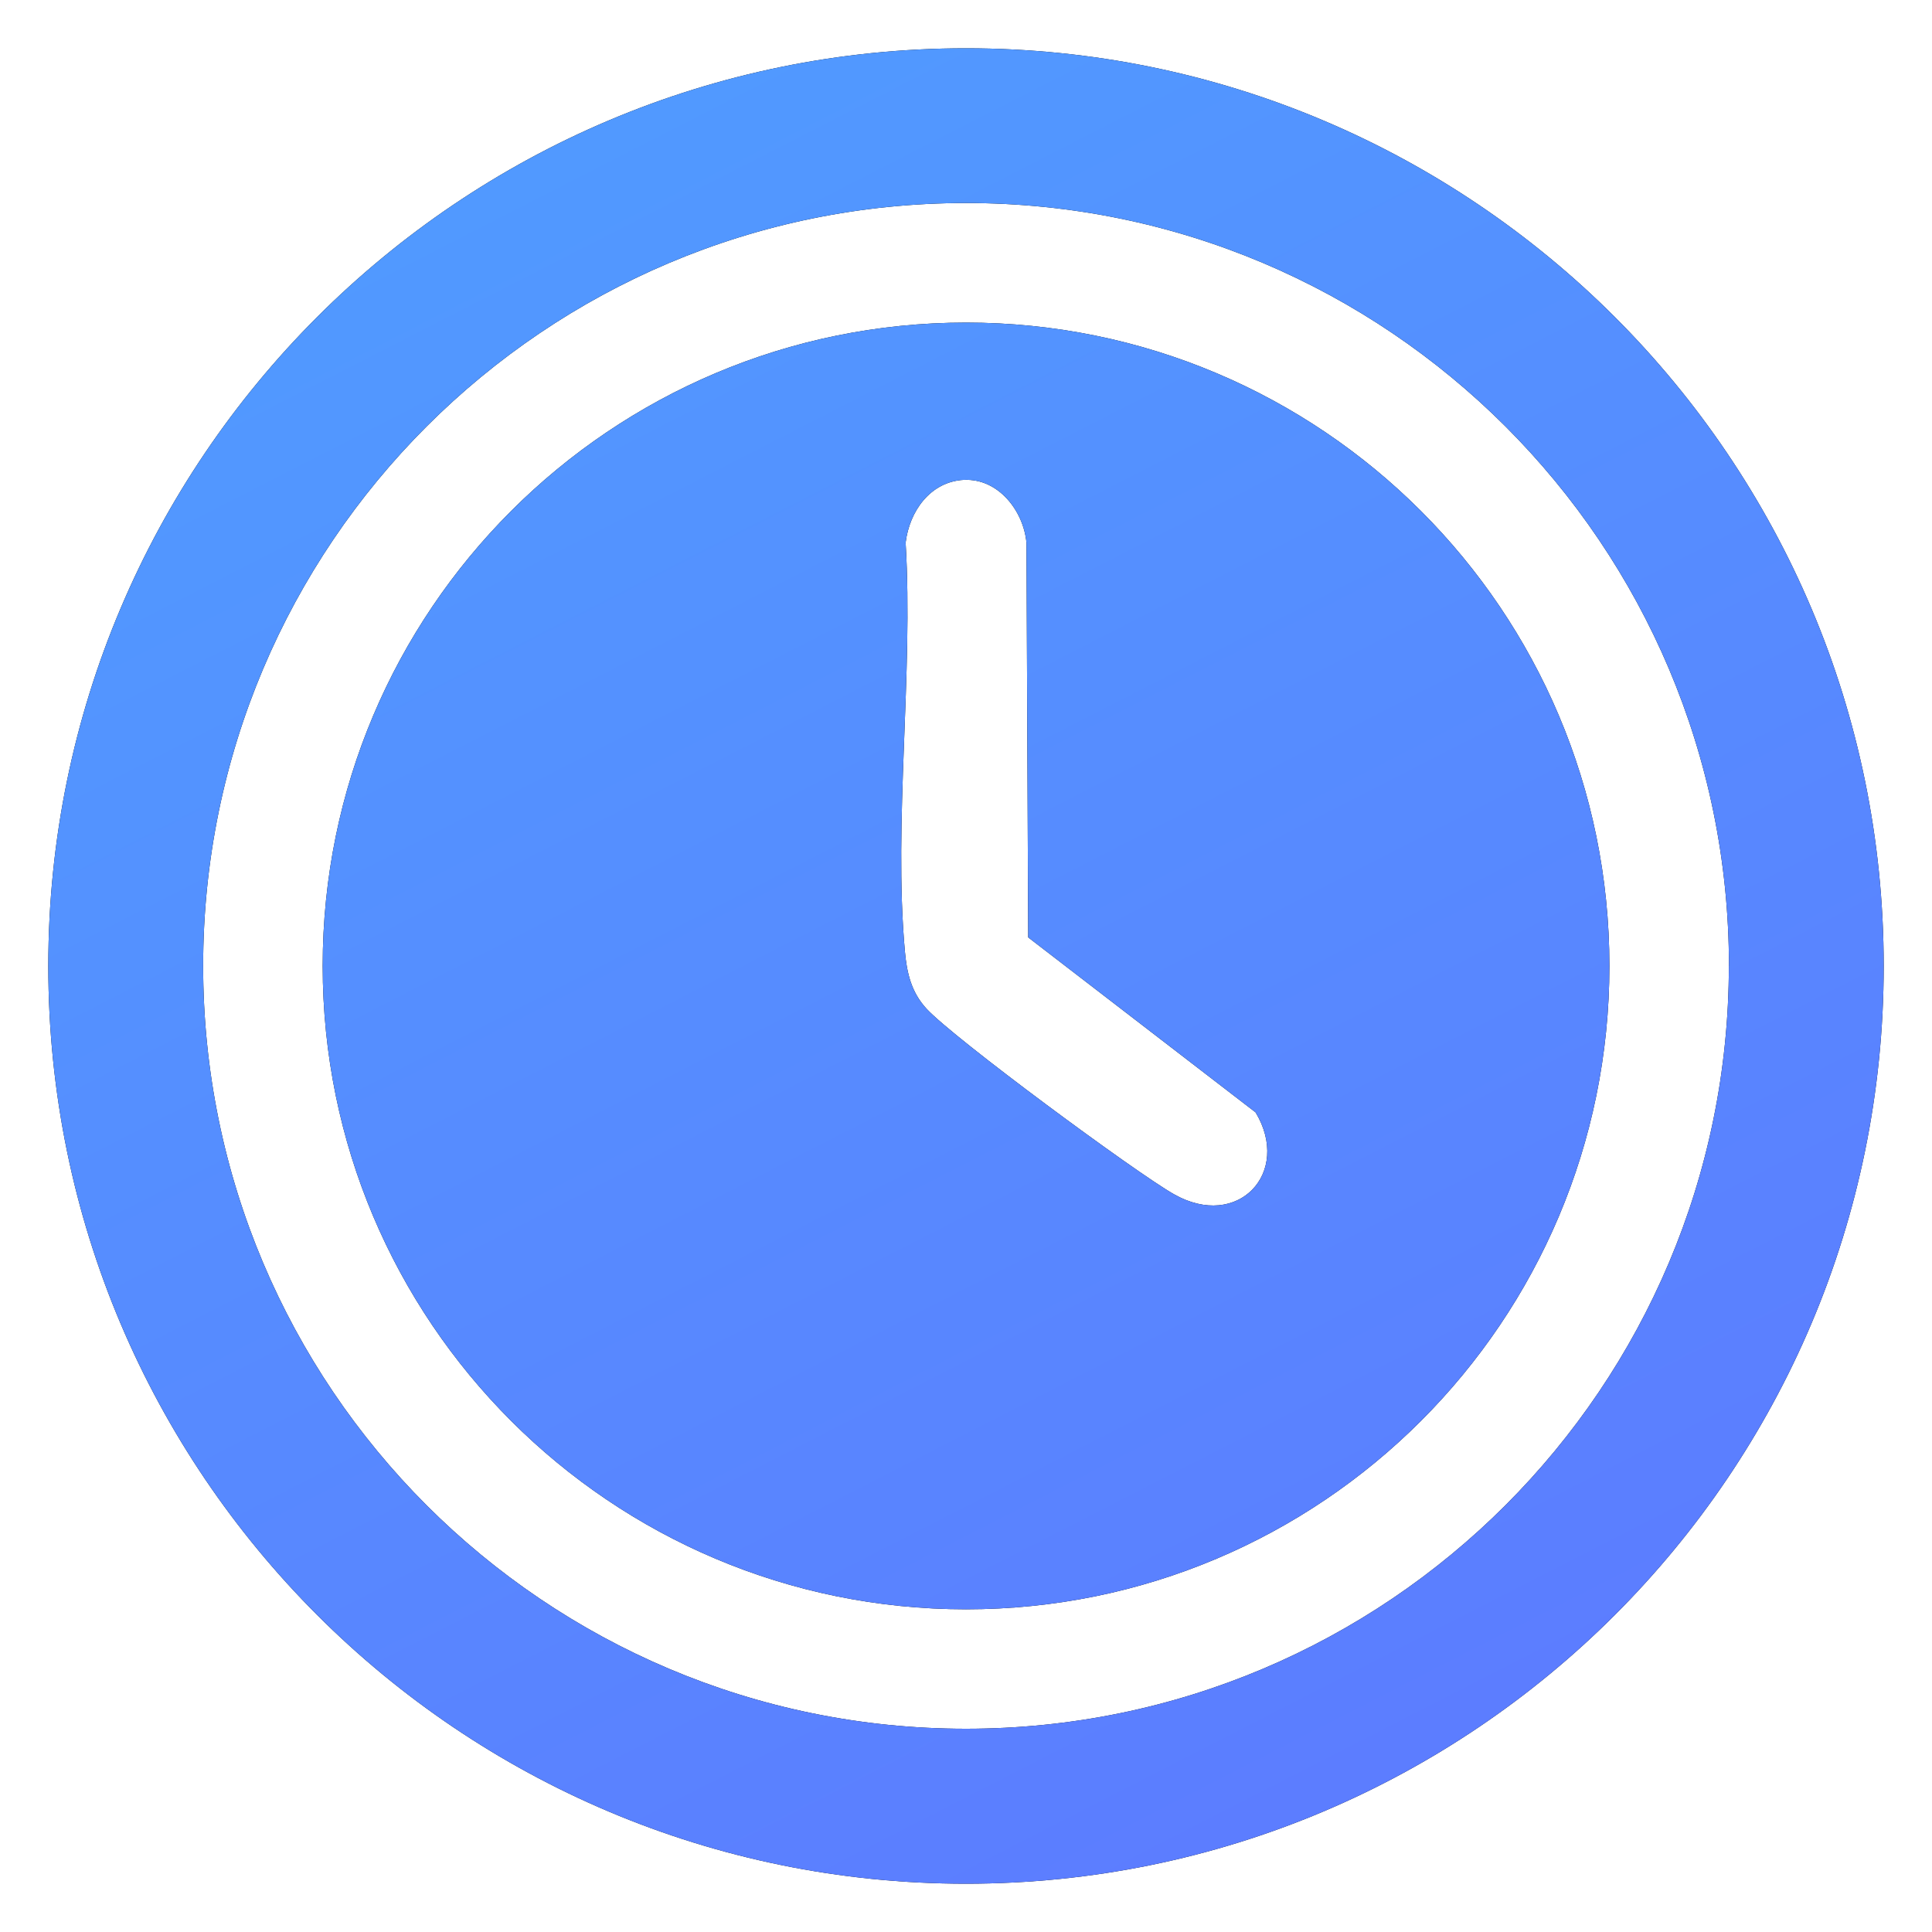
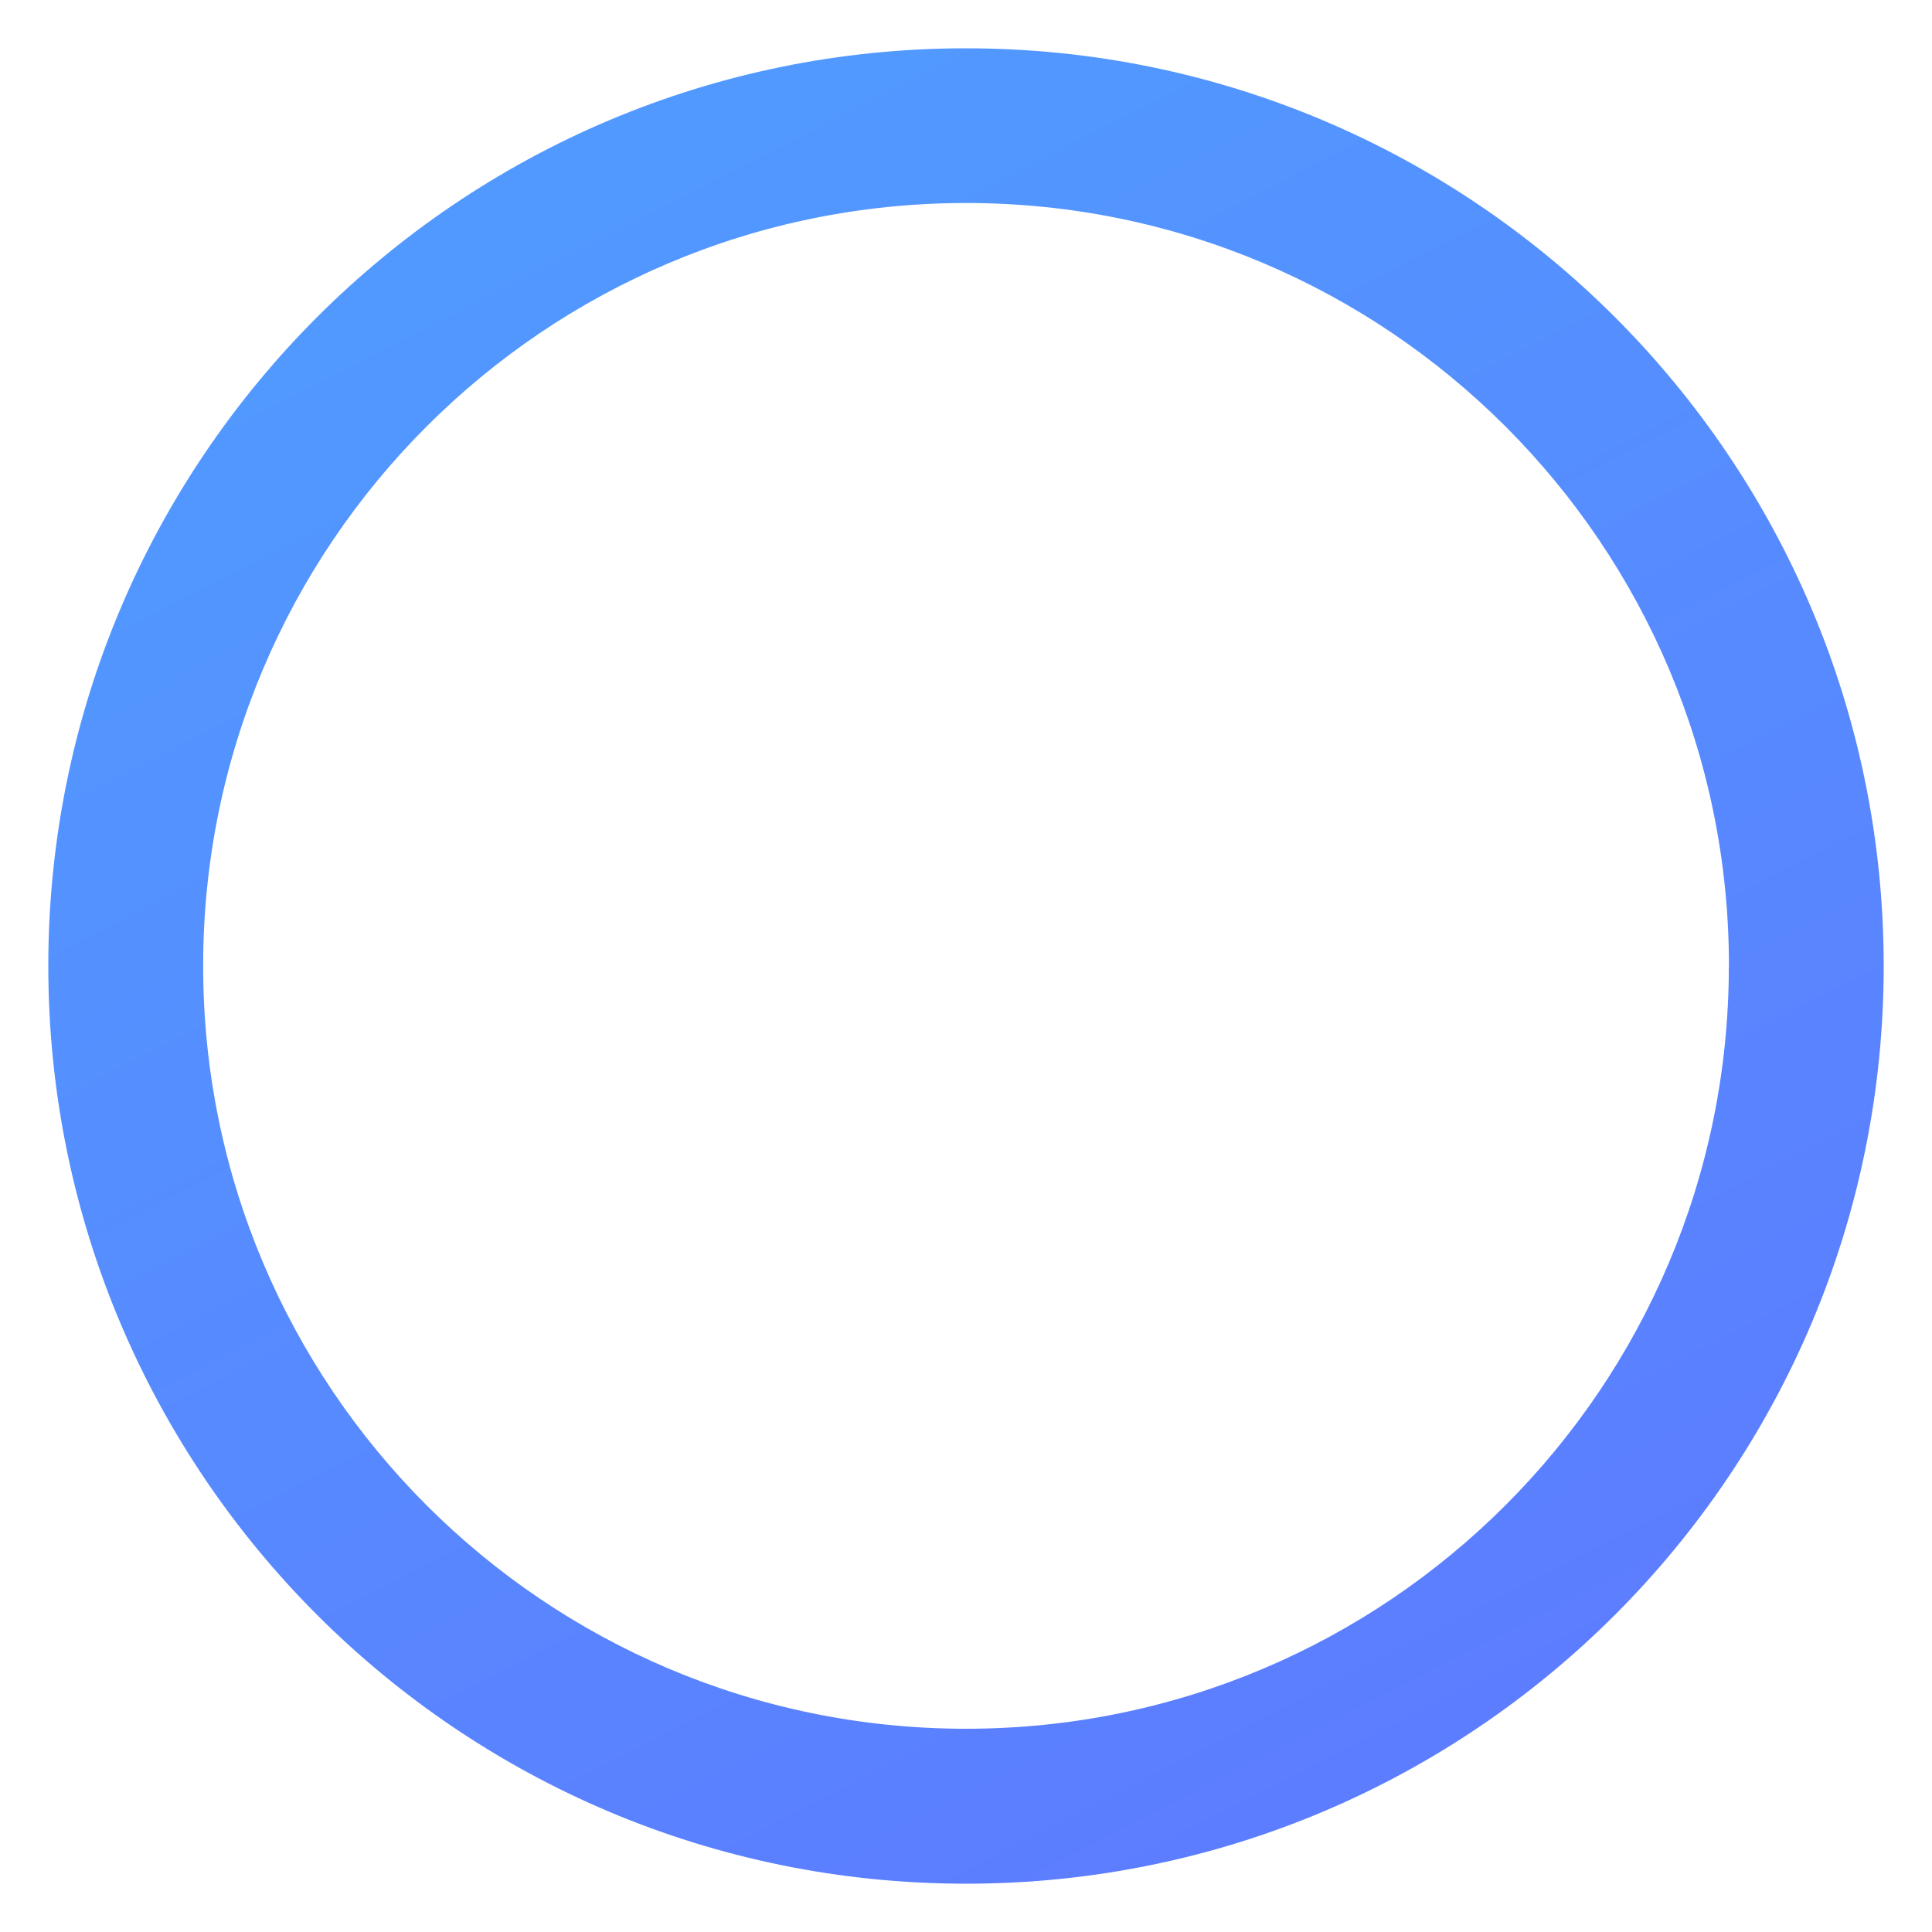
<svg xmlns="http://www.w3.org/2000/svg" width="40" height="40" viewBox="0 0 40 40" fill="none">
-   <path d="M39 20C39 30.493 30.493 39 20 39C9.507 39 1 30.493 1 20C1 9.507 9.507 1 20 1C30.493 1 39 9.507 39 20ZM35.796 19.997C35.796 11.275 28.724 4.203 20.001 4.203C11.278 4.203 4.206 11.275 4.206 19.997C4.206 28.72 11.277 35.792 20 35.792C28.723 35.792 35.794 28.72 35.794 19.997H35.796Z" fill="black" />
  <path d="M39 20C39 30.493 30.493 39 20 39C9.507 39 1 30.493 1 20C1 9.507 9.507 1 20 1C30.493 1 39 9.507 39 20ZM35.796 19.997C35.796 11.275 28.724 4.203 20.001 4.203C11.278 4.203 4.206 11.275 4.206 19.997C4.206 28.72 11.277 35.792 20 35.792C28.723 35.792 35.794 28.72 35.794 19.997H35.796Z" fill="url(#paint0_linear_13245_11770)" />
-   <path d="M33.321 19.999C33.321 27.356 27.358 33.319 20.001 33.319C12.644 33.319 6.681 27.356 6.681 19.999C6.681 12.642 12.644 6.679 20.001 6.679C27.358 6.679 33.321 12.642 33.321 19.999ZM19.958 9.935C19.26 9.97 18.828 10.588 18.75 11.235C18.912 13.96 18.496 17.002 18.734 19.688C18.774 20.14 18.865 20.539 19.181 20.883C19.744 21.495 23.504 24.27 24.303 24.724C25.628 25.479 26.747 24.281 25.996 23.031L21.288 19.408L21.252 11.237C21.192 10.583 20.674 9.901 19.957 9.936L19.958 9.935Z" fill="black" />
-   <path d="M33.321 19.999C33.321 27.356 27.358 33.319 20.001 33.319C12.644 33.319 6.681 27.356 6.681 19.999C6.681 12.642 12.644 6.679 20.001 6.679C27.358 6.679 33.321 12.642 33.321 19.999ZM19.958 9.935C19.26 9.97 18.828 10.588 18.75 11.235C18.912 13.96 18.496 17.002 18.734 19.688C18.774 20.14 18.865 20.539 19.181 20.883C19.744 21.495 23.504 24.27 24.303 24.724C25.628 25.479 26.747 24.281 25.996 23.031L21.288 19.408L21.252 11.237C21.192 10.583 20.674 9.901 19.957 9.936L19.958 9.935Z" fill="url(#paint1_linear_13245_11770)" />
  <defs>
    <linearGradient id="paint0_linear_13245_11770" x1="1" y1="1" x2="26.048" y2="49.94" gradientUnits="userSpaceOnUse">
      <stop stop-color="#4F9EFF" />
      <stop offset="1" stop-color="#5F75FF" />
    </linearGradient>
    <linearGradient id="paint1_linear_13245_11770" x1="1" y1="1" x2="26.048" y2="49.94" gradientUnits="userSpaceOnUse">
      <stop stop-color="#4F9EFF" />
      <stop offset="1" stop-color="#5F75FF" />
    </linearGradient>
  </defs>
</svg>